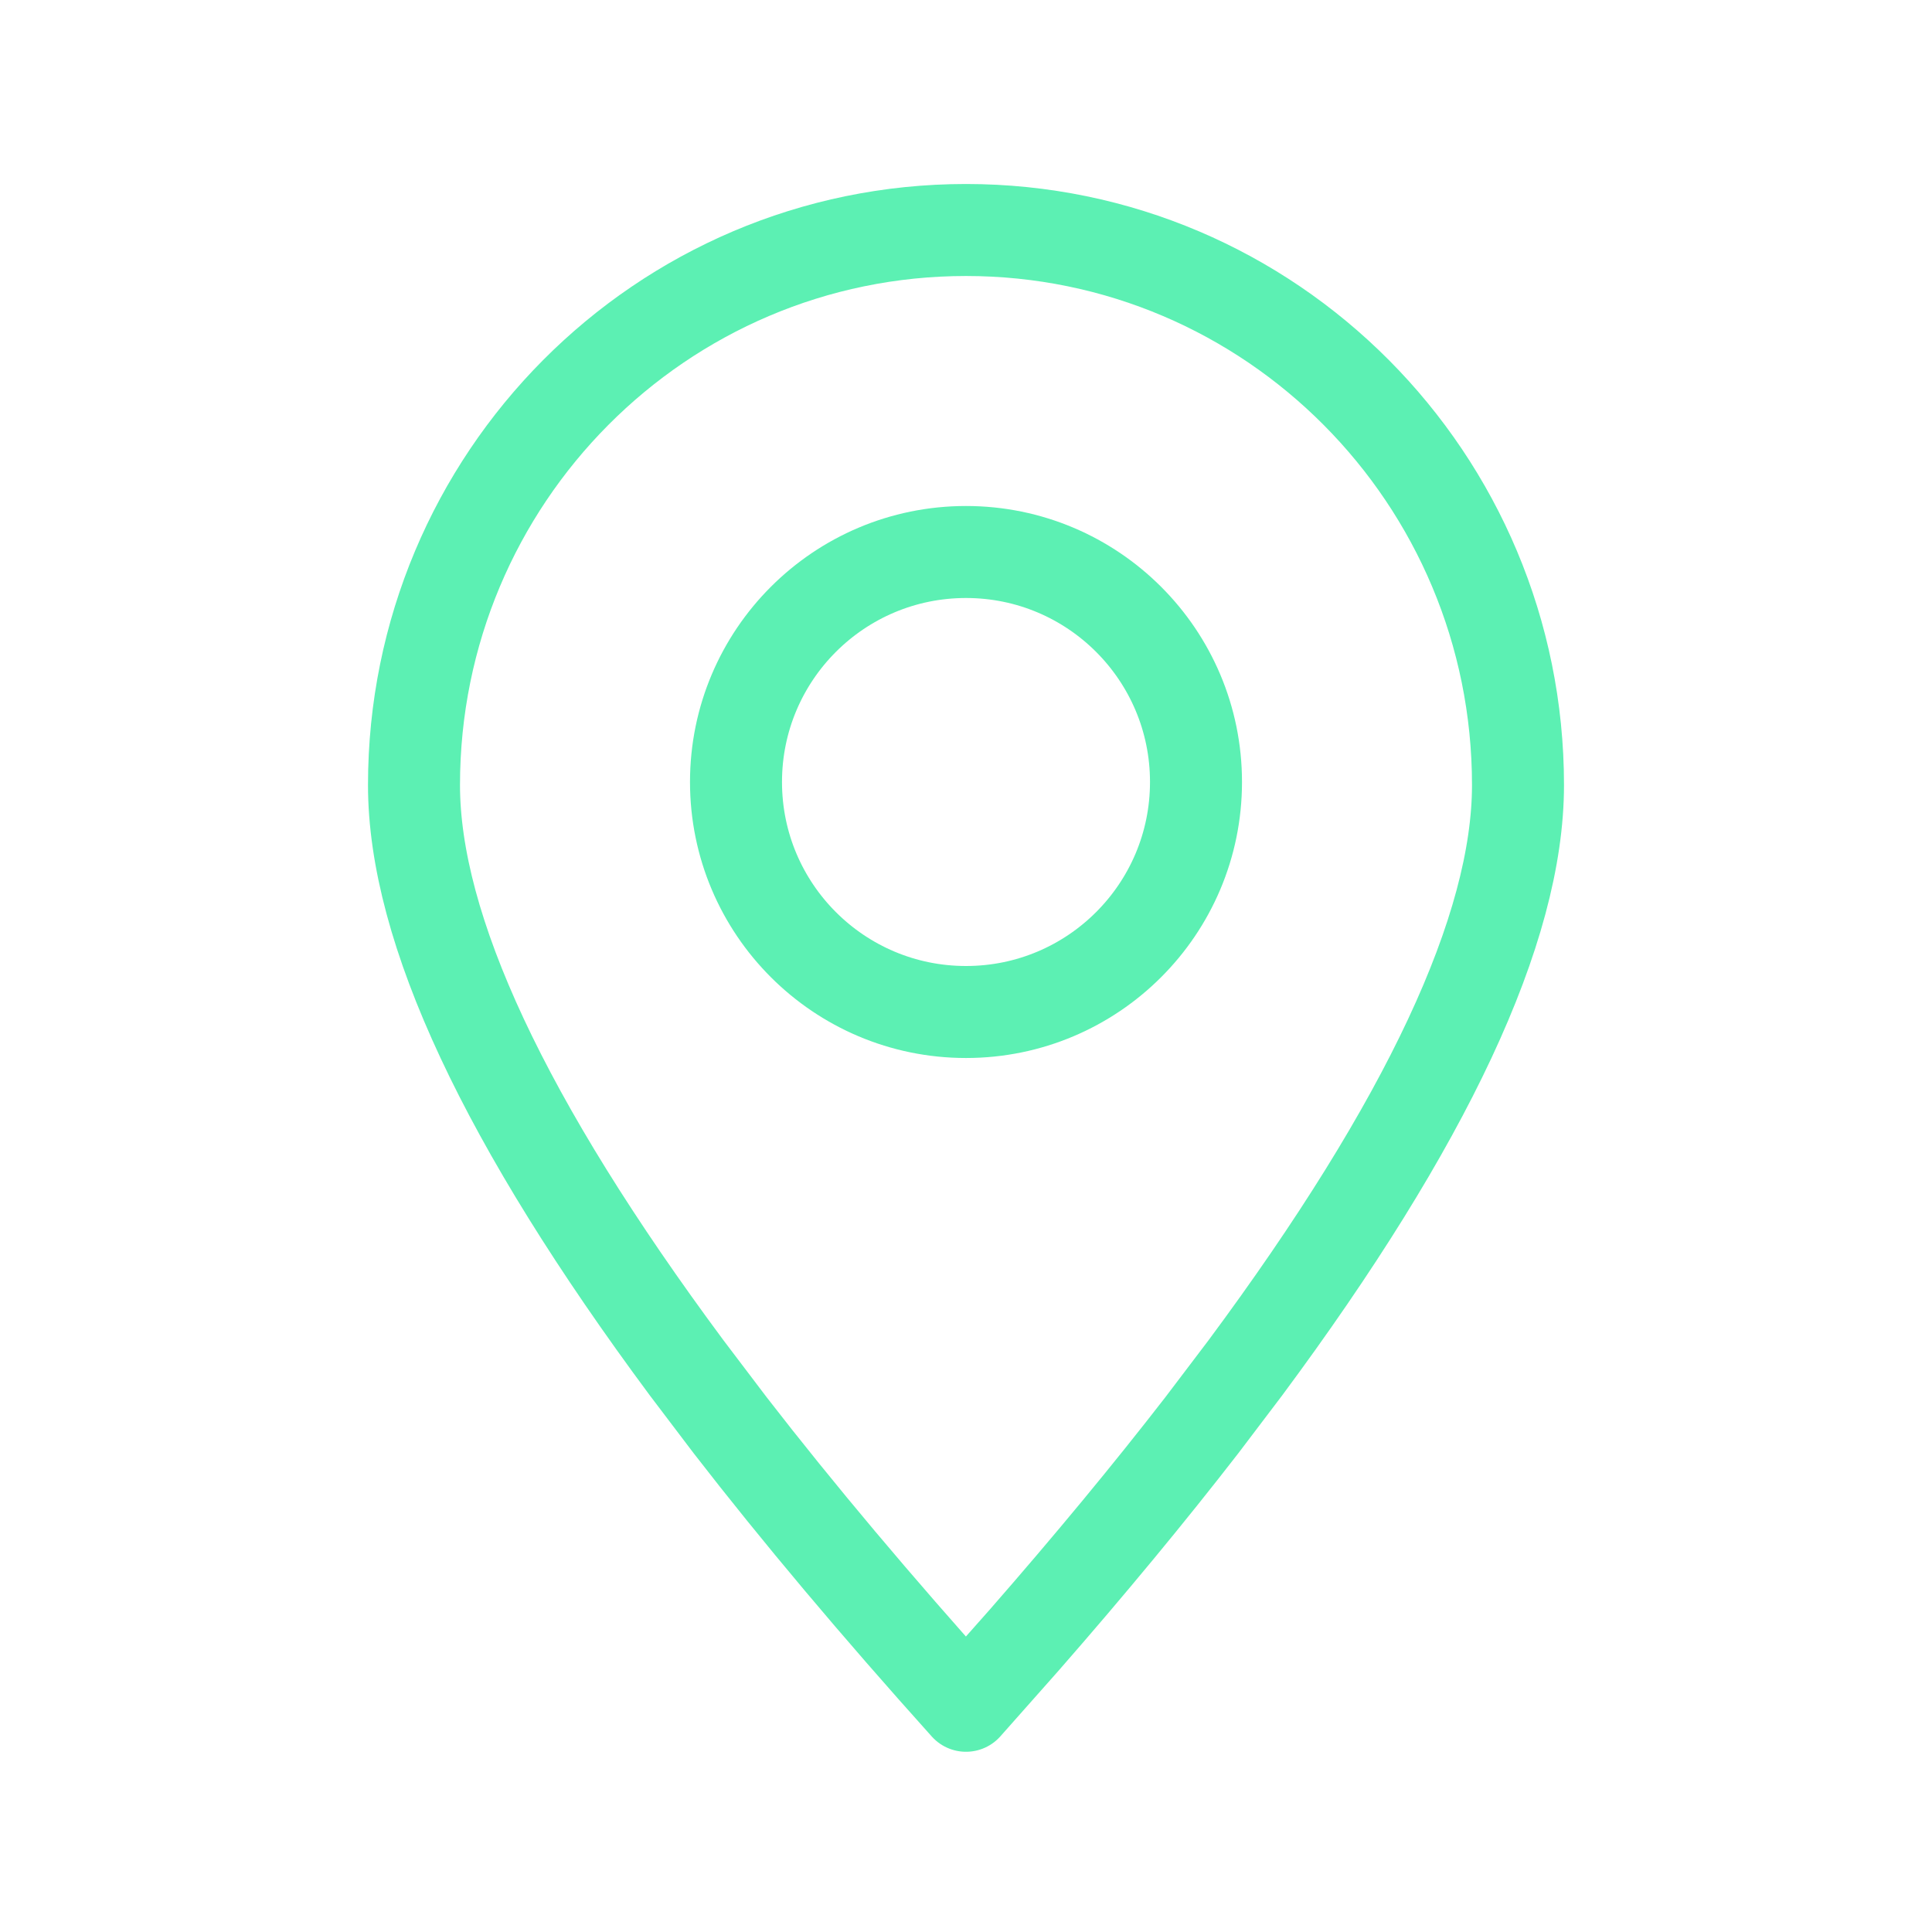
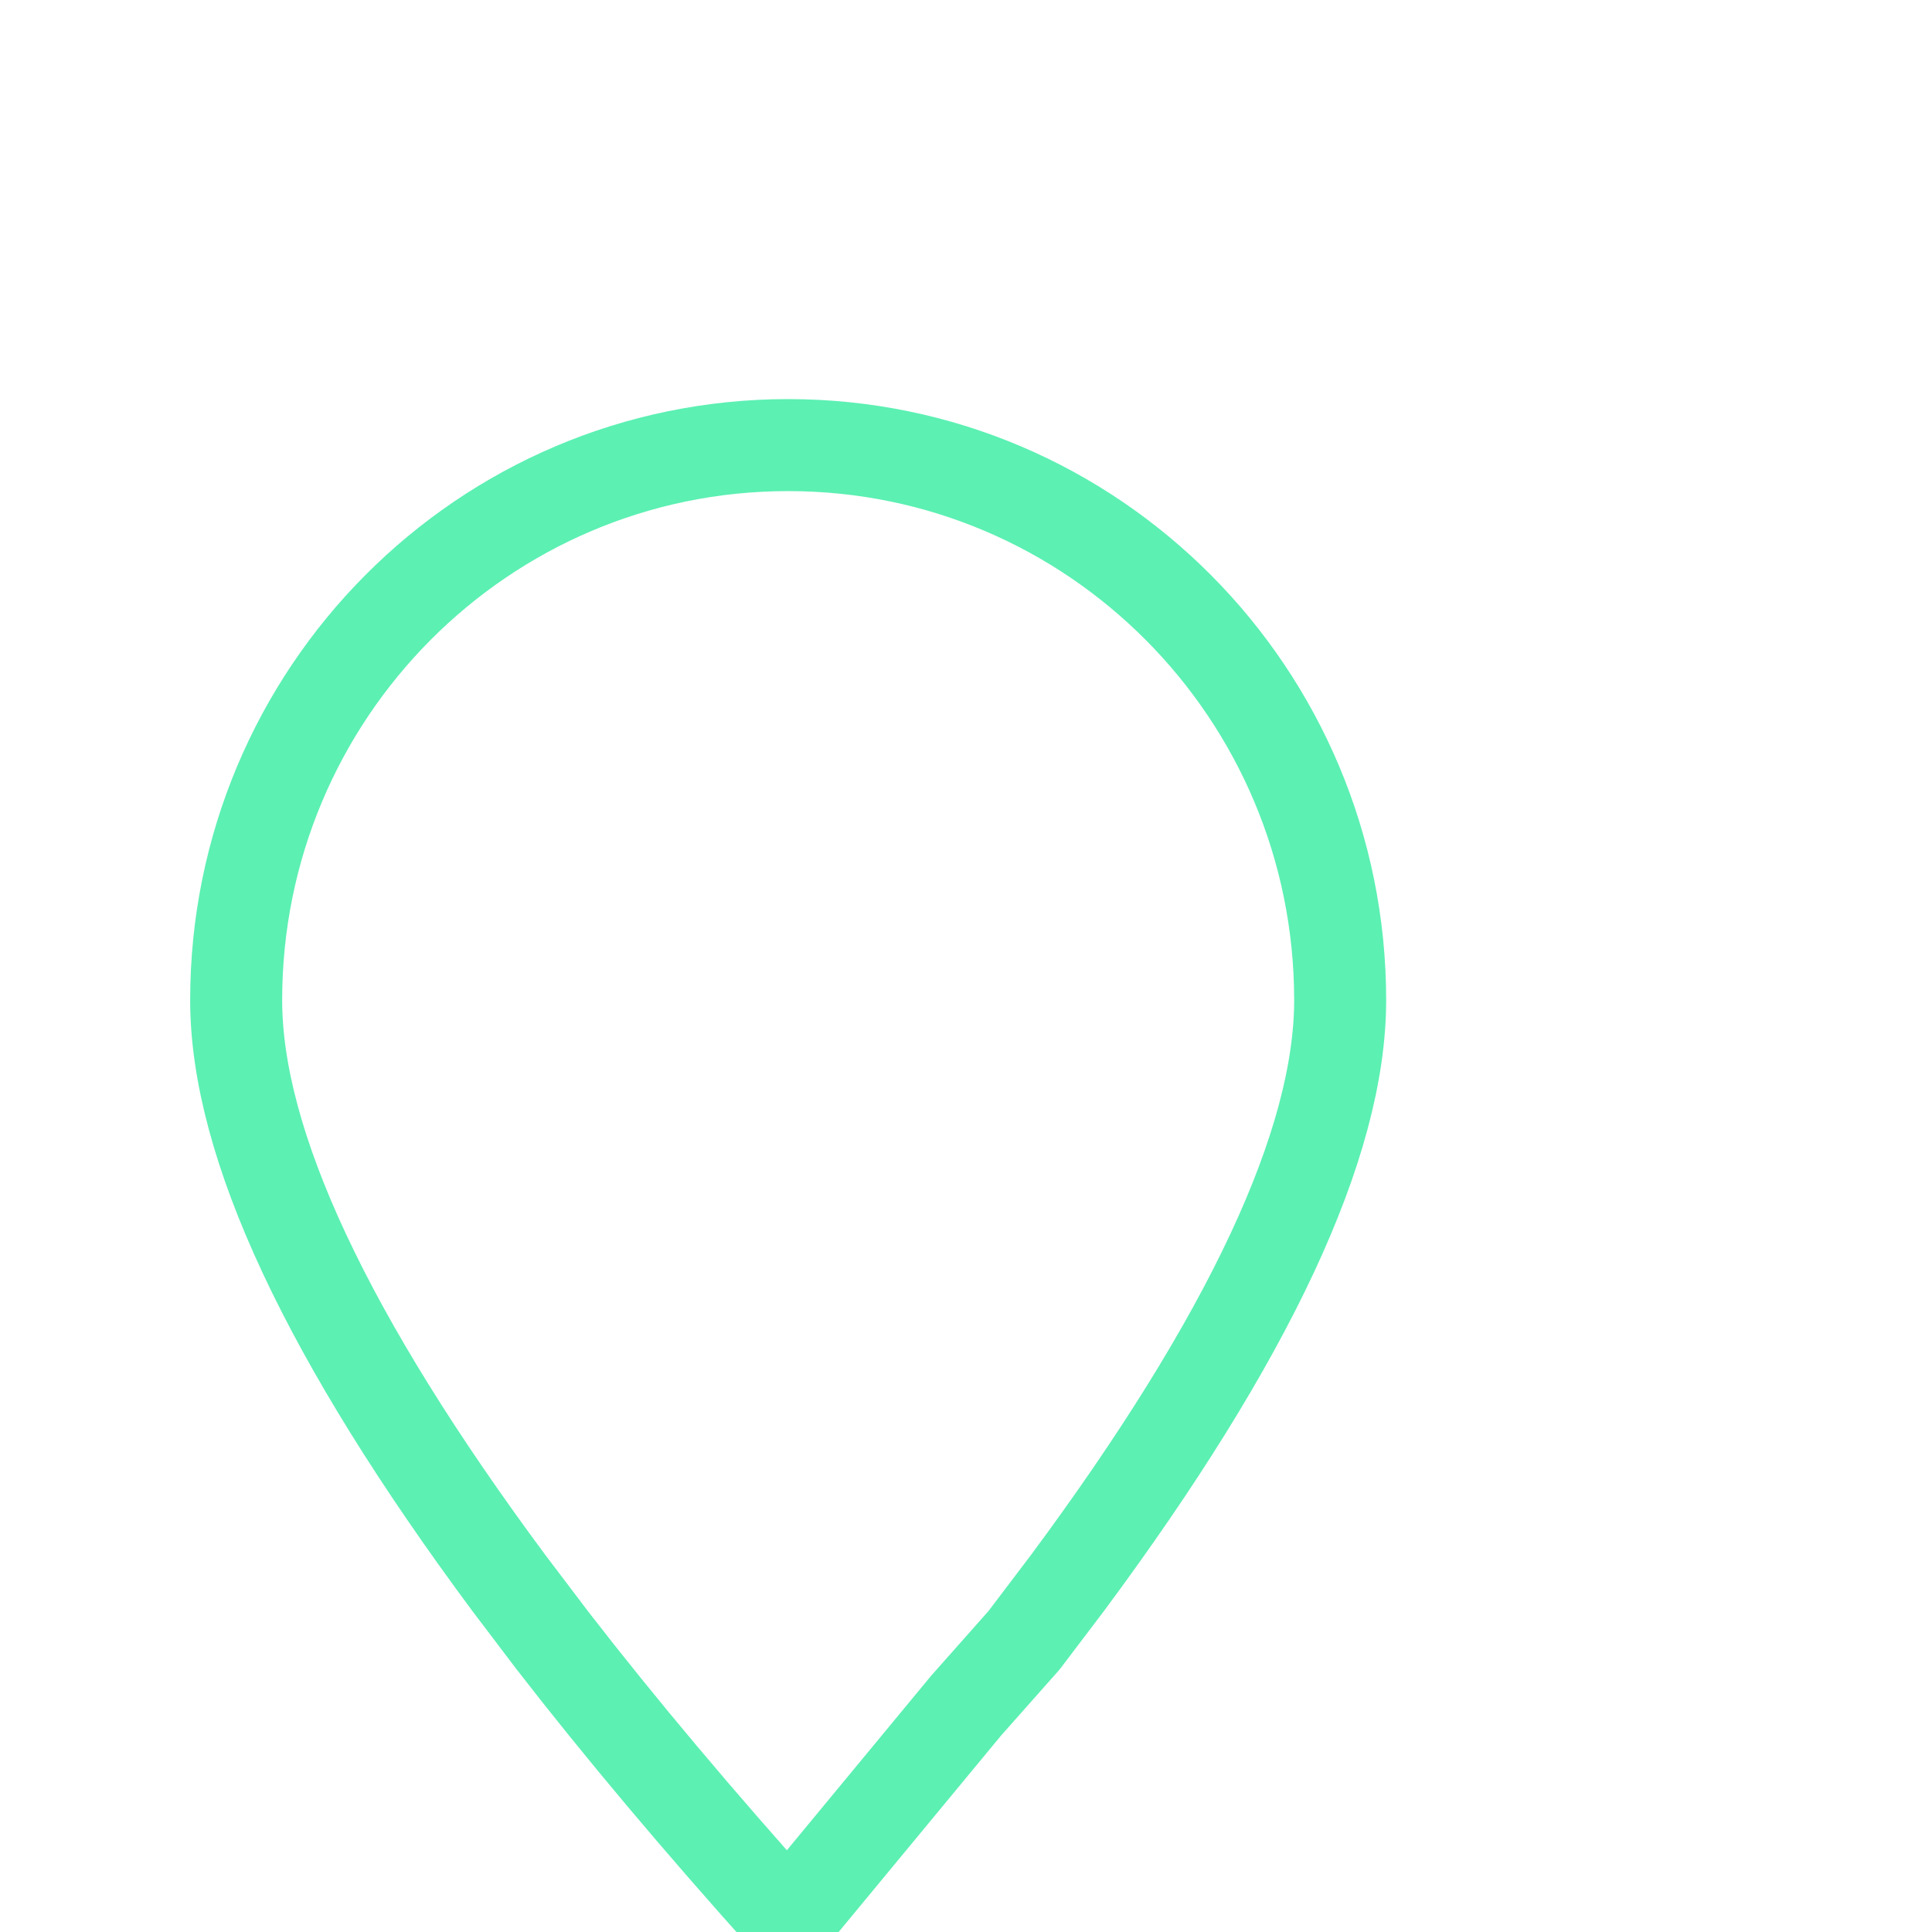
<svg xmlns="http://www.w3.org/2000/svg" height="21" viewBox="0 0 21 21" width="21">
  <g fill="none" fill-rule="evenodd" stroke="currentColor" stroke-linecap="round" stroke-linejoin="round" transform="translate(4 2)">
-     <path d="m6.5 16.541.631-.712c.716-.819 1.36-1.598 1.933-2.338l.473-.624c1.975-2.662 2.963-4.773 2.963-6.334 0-3.332-2.686-6.033-6-6.033s-6 2.701-6 6.033c0 1.561.988 3.672 2.963 6.334l.473.624c.736.951 1.591 1.967 2.564 3.05z" stroke="#5cf0b3" stroke-width="1px" stroke-linecap="round" original-stroke="#333333" fill="none" />
-     <circle cx="6.5" cy="6.5" r="2.5" stroke="#5cf0b3" stroke-width="1px" stroke-linecap="round" original-stroke="#333333" fill="none" />
+     <path d="m6.5 16.541.631-.712l.473-.624c1.975-2.662 2.963-4.773 2.963-6.334 0-3.332-2.686-6.033-6-6.033s-6 2.701-6 6.033c0 1.561.988 3.672 2.963 6.334l.473.624c.736.951 1.591 1.967 2.564 3.05z" stroke="#5cf0b3" stroke-width="1px" stroke-linecap="round" original-stroke="#333333" fill="none" />
  </g>
</svg>